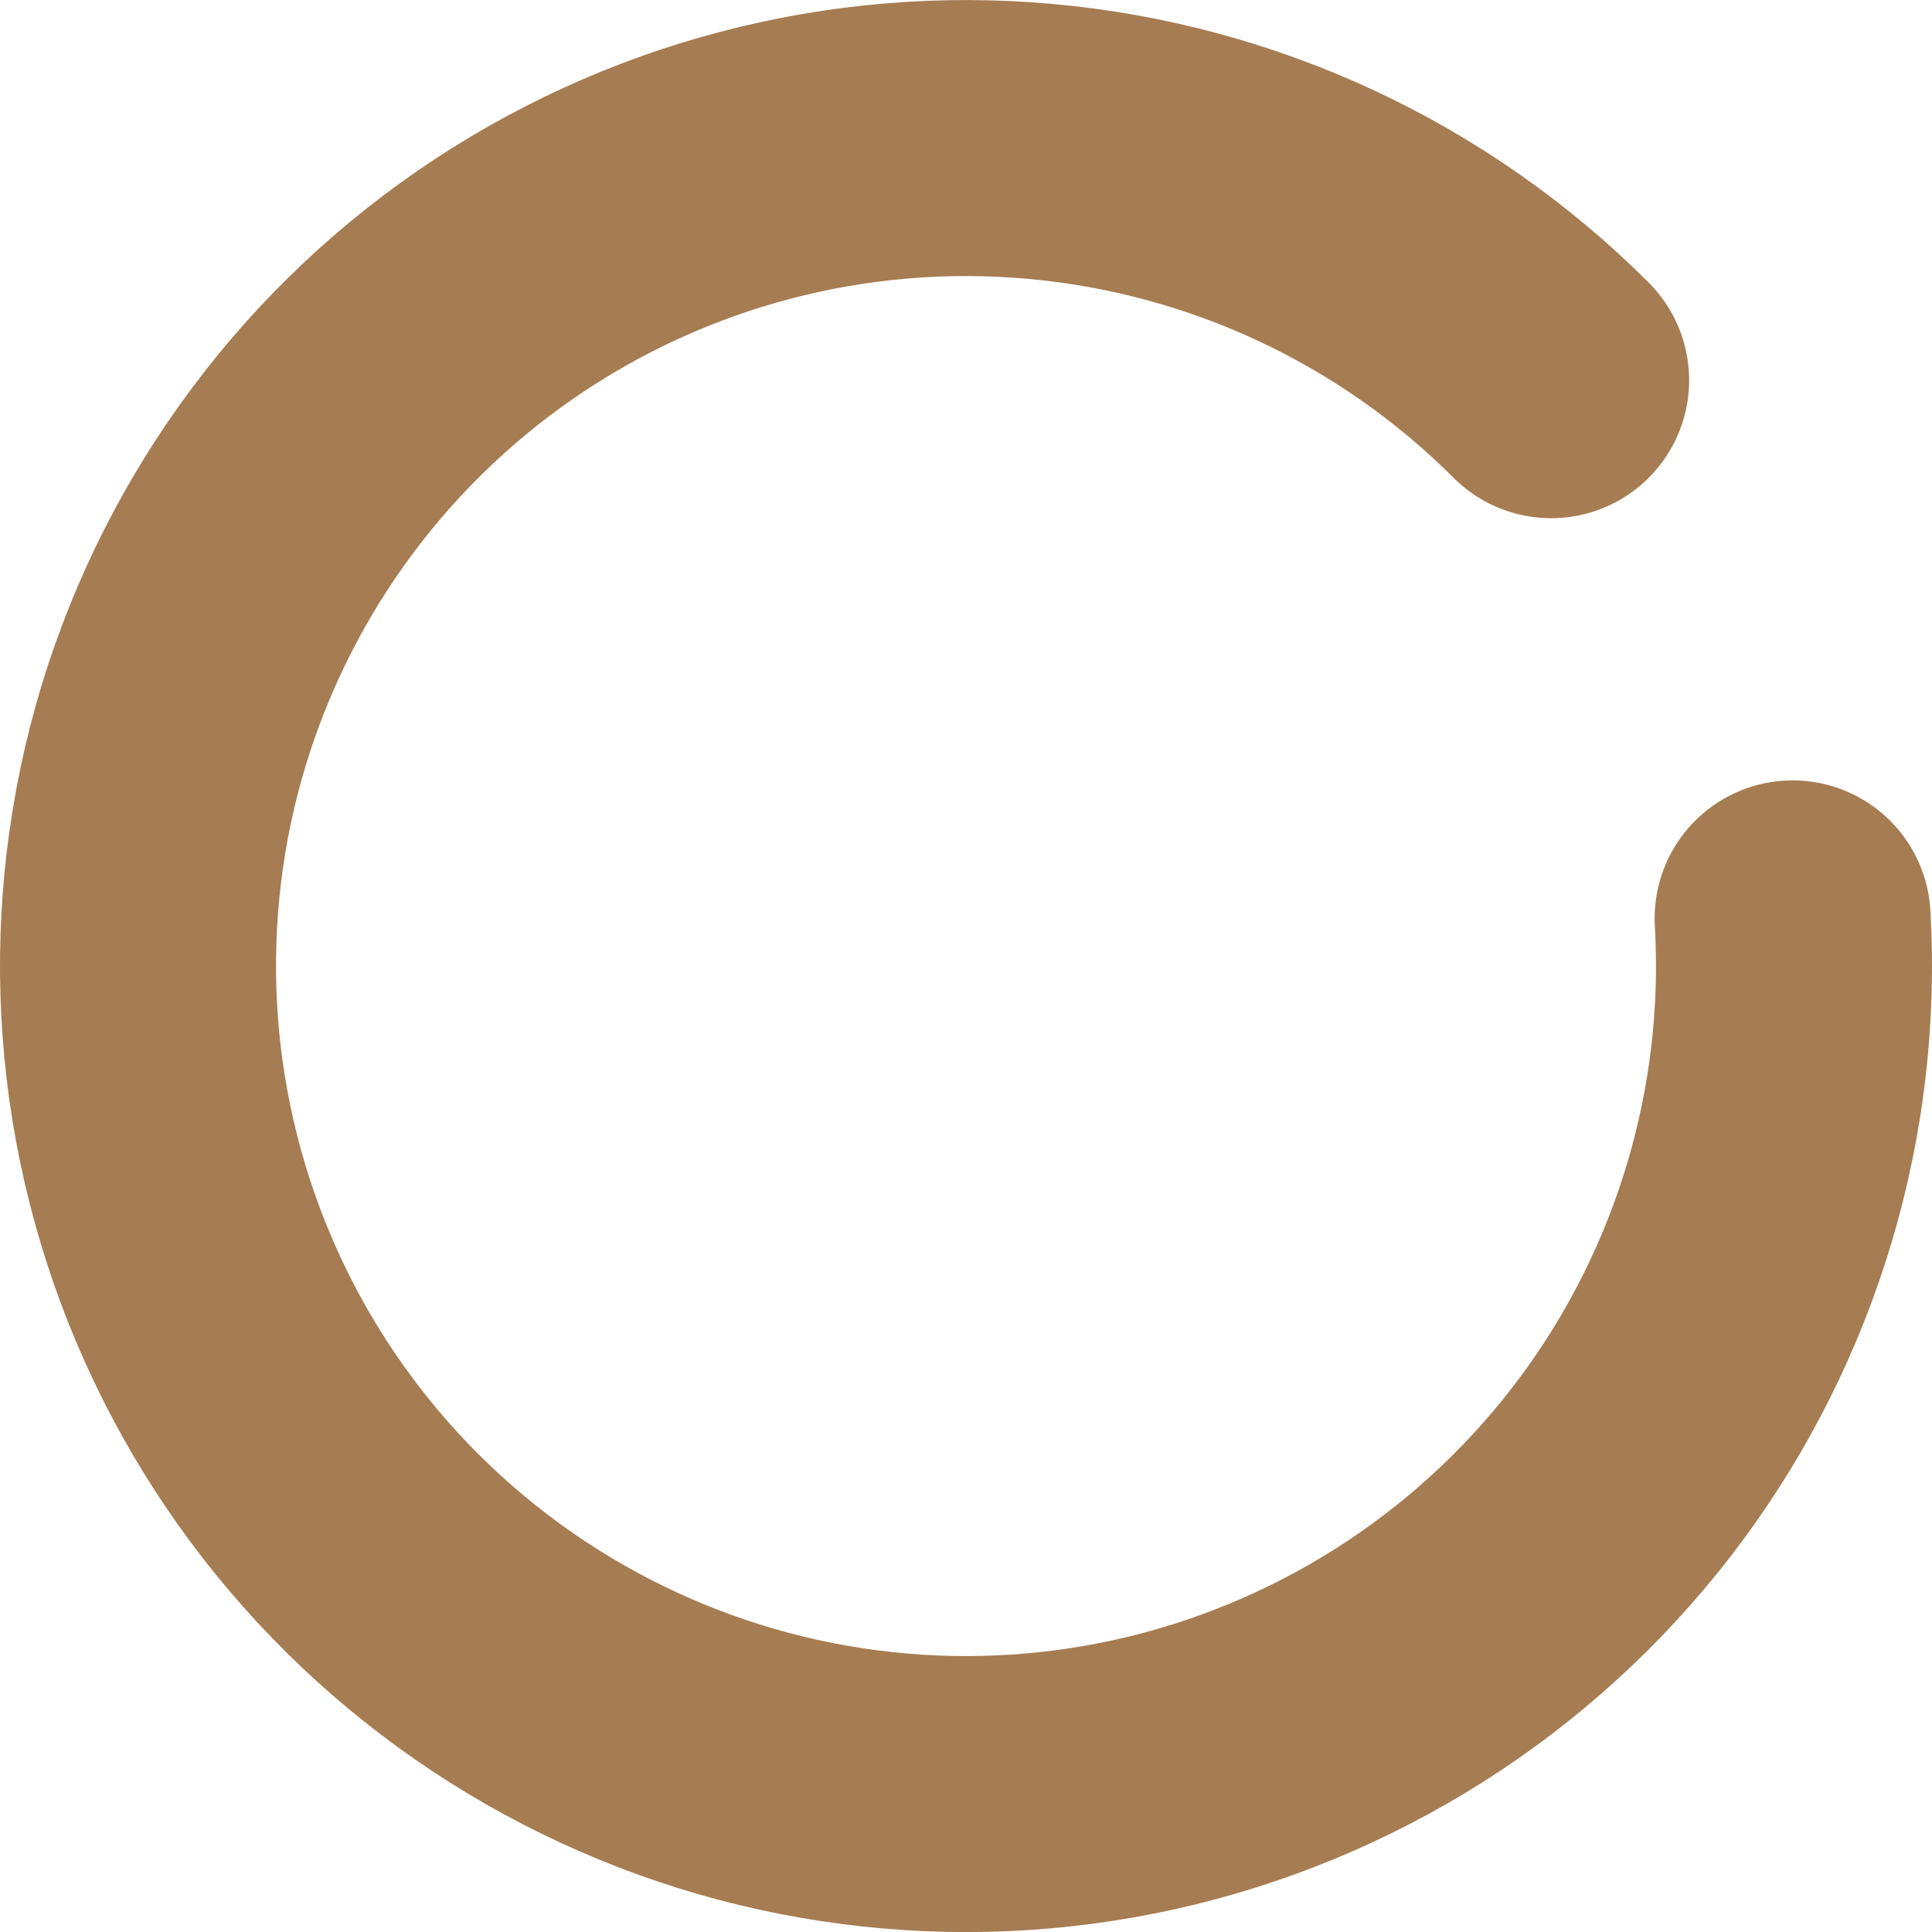
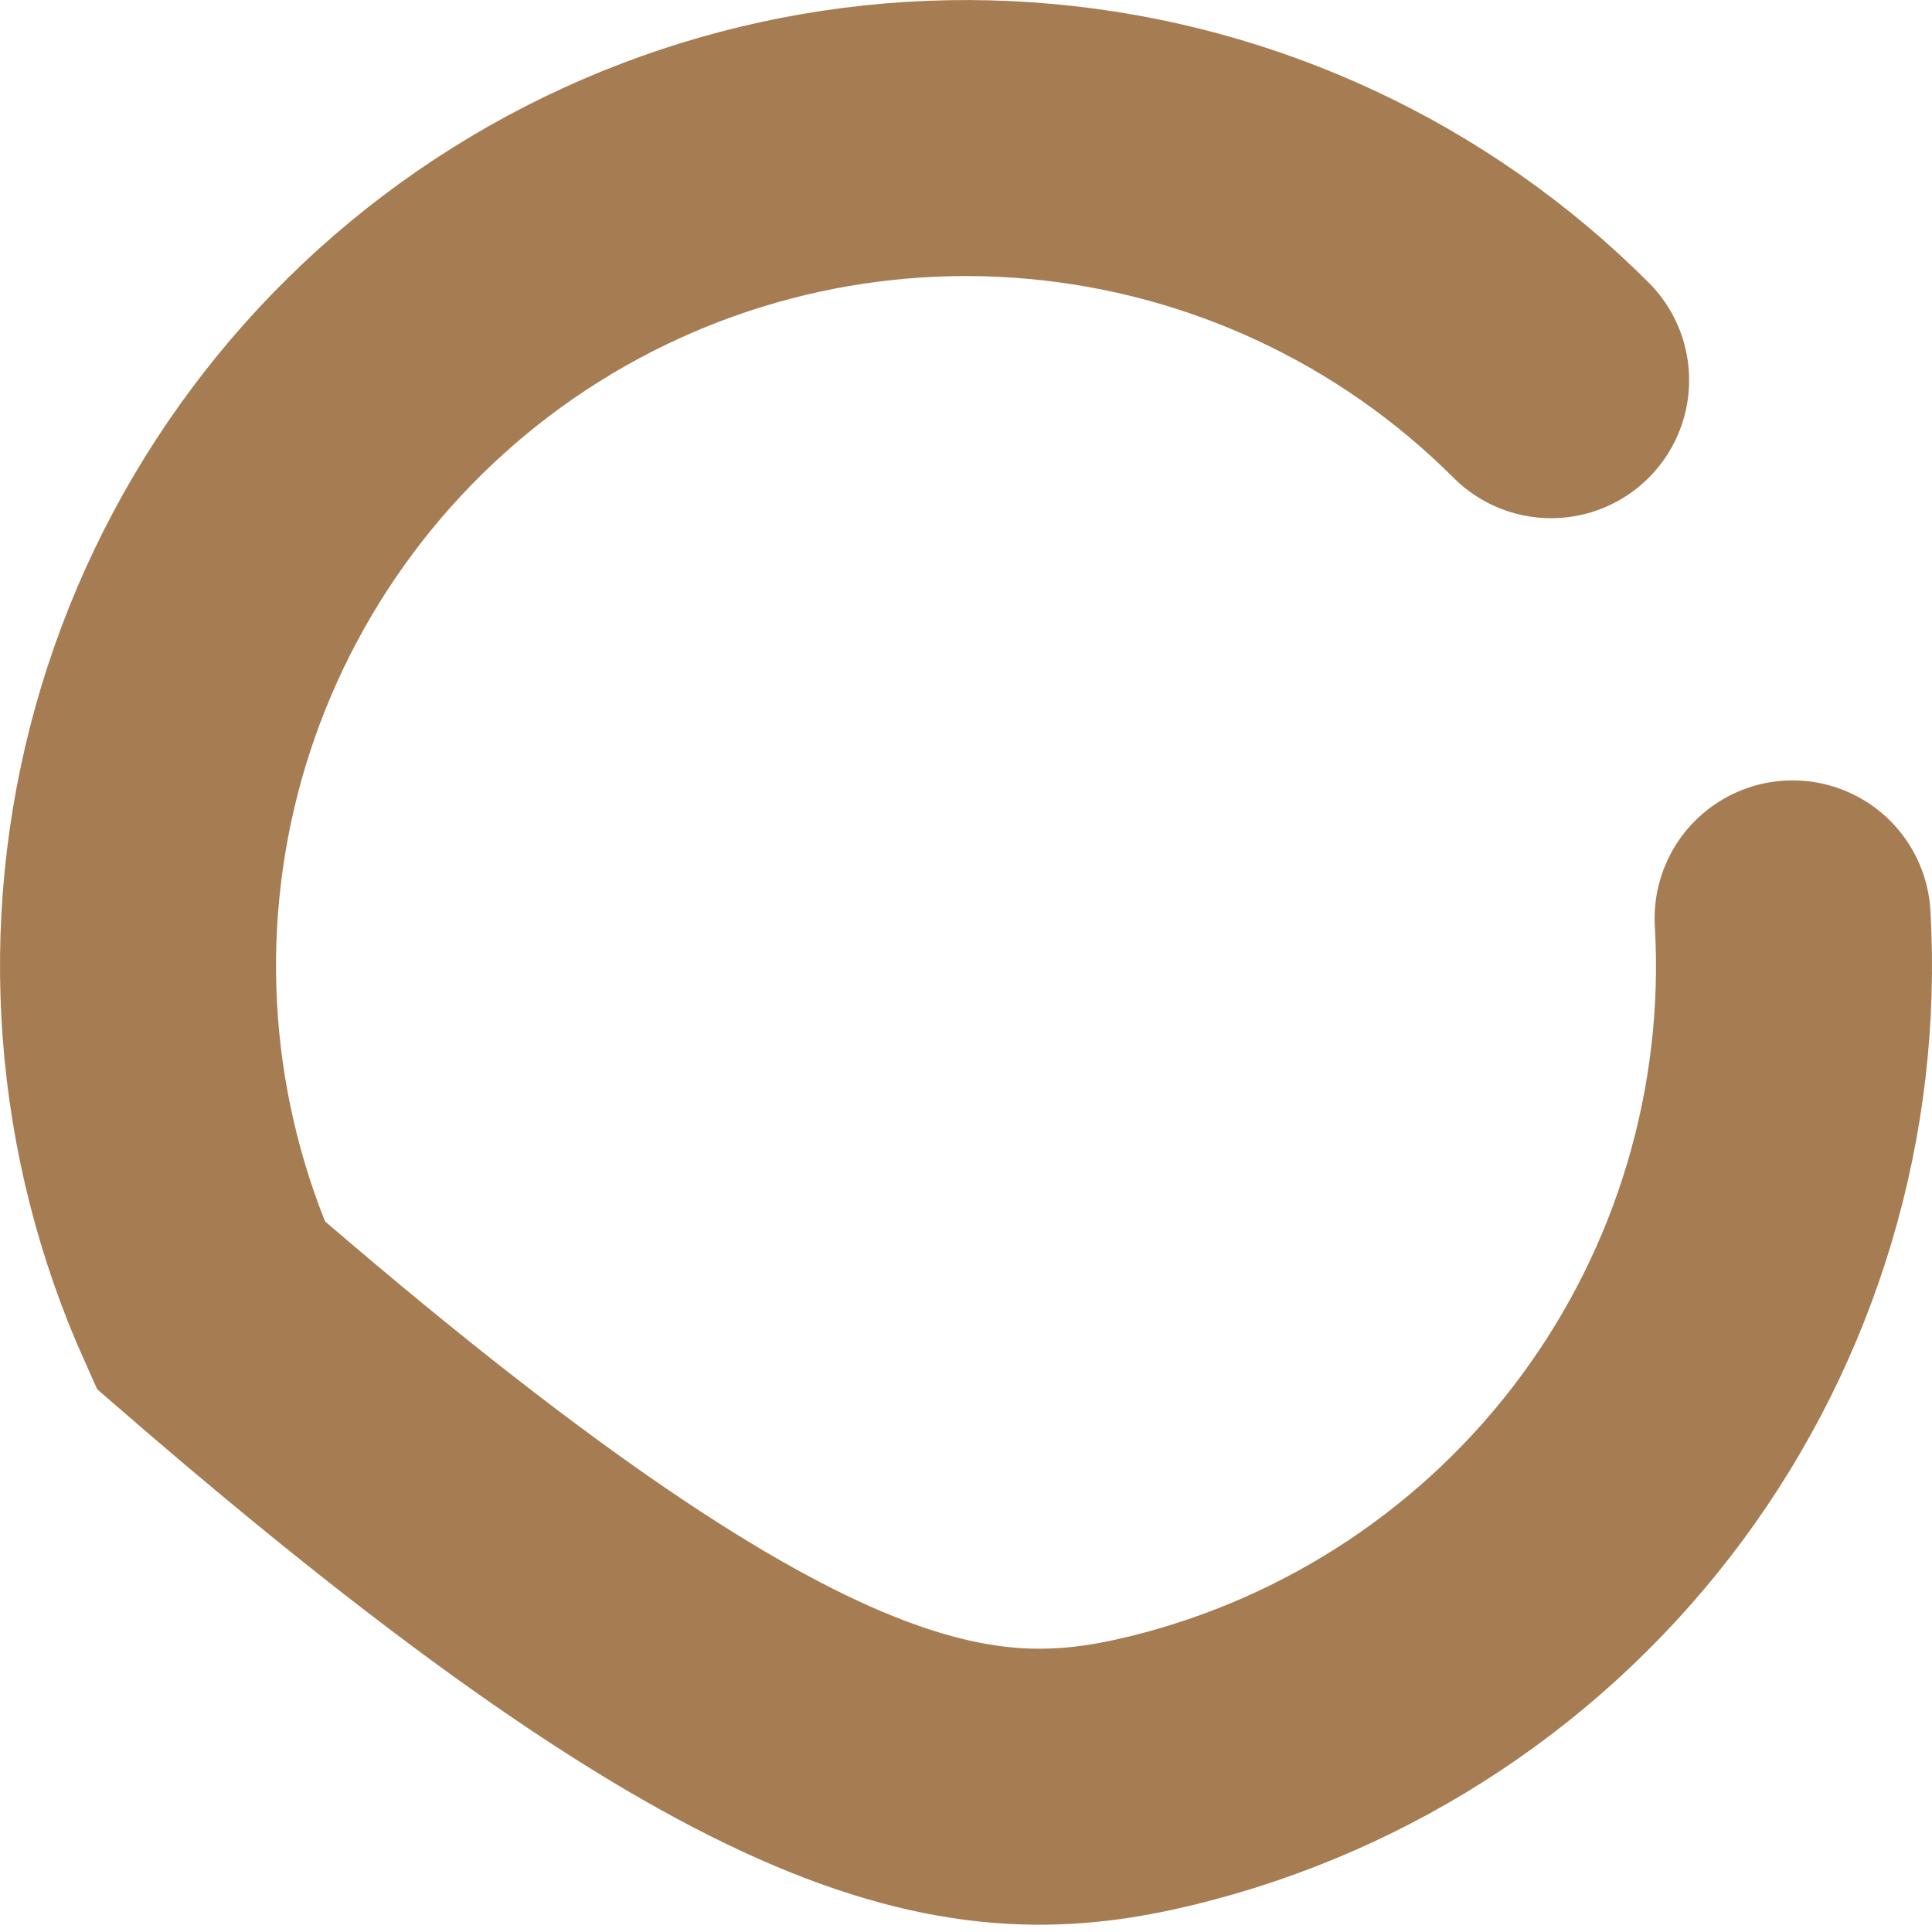
<svg xmlns="http://www.w3.org/2000/svg" fill="none" height="100%" overflow="visible" preserveAspectRatio="none" style="display: block;" viewBox="0 0 14 14" width="100%">
-   <path d="M11.24 2.755C10.248 1.763 8.939 1.151 7.542 1.025C6.145 0.898 4.748 1.265 3.593 2.061C2.438 2.858 1.599 4.034 1.221 5.385C0.844 6.736 0.952 8.177 1.526 9.456C2.1 10.736 3.105 11.774 4.365 12.39C5.625 13.007 7.062 13.162 8.424 12.829C9.787 12.495 10.99 11.695 11.824 10.568C12.658 9.44 13.071 8.055 12.99 6.655" id="Vector" stroke="#A67C52" stroke-linecap="round" stroke-width="2" />
+   <path d="M11.24 2.755C10.248 1.763 8.939 1.151 7.542 1.025C6.145 0.898 4.748 1.265 3.593 2.061C2.438 2.858 1.599 4.034 1.221 5.385C0.844 6.736 0.952 8.177 1.526 9.456C5.625 13.007 7.062 13.162 8.424 12.829C9.787 12.495 10.99 11.695 11.824 10.568C12.658 9.44 13.071 8.055 12.99 6.655" id="Vector" stroke="#A67C52" stroke-linecap="round" stroke-width="2" />
</svg>